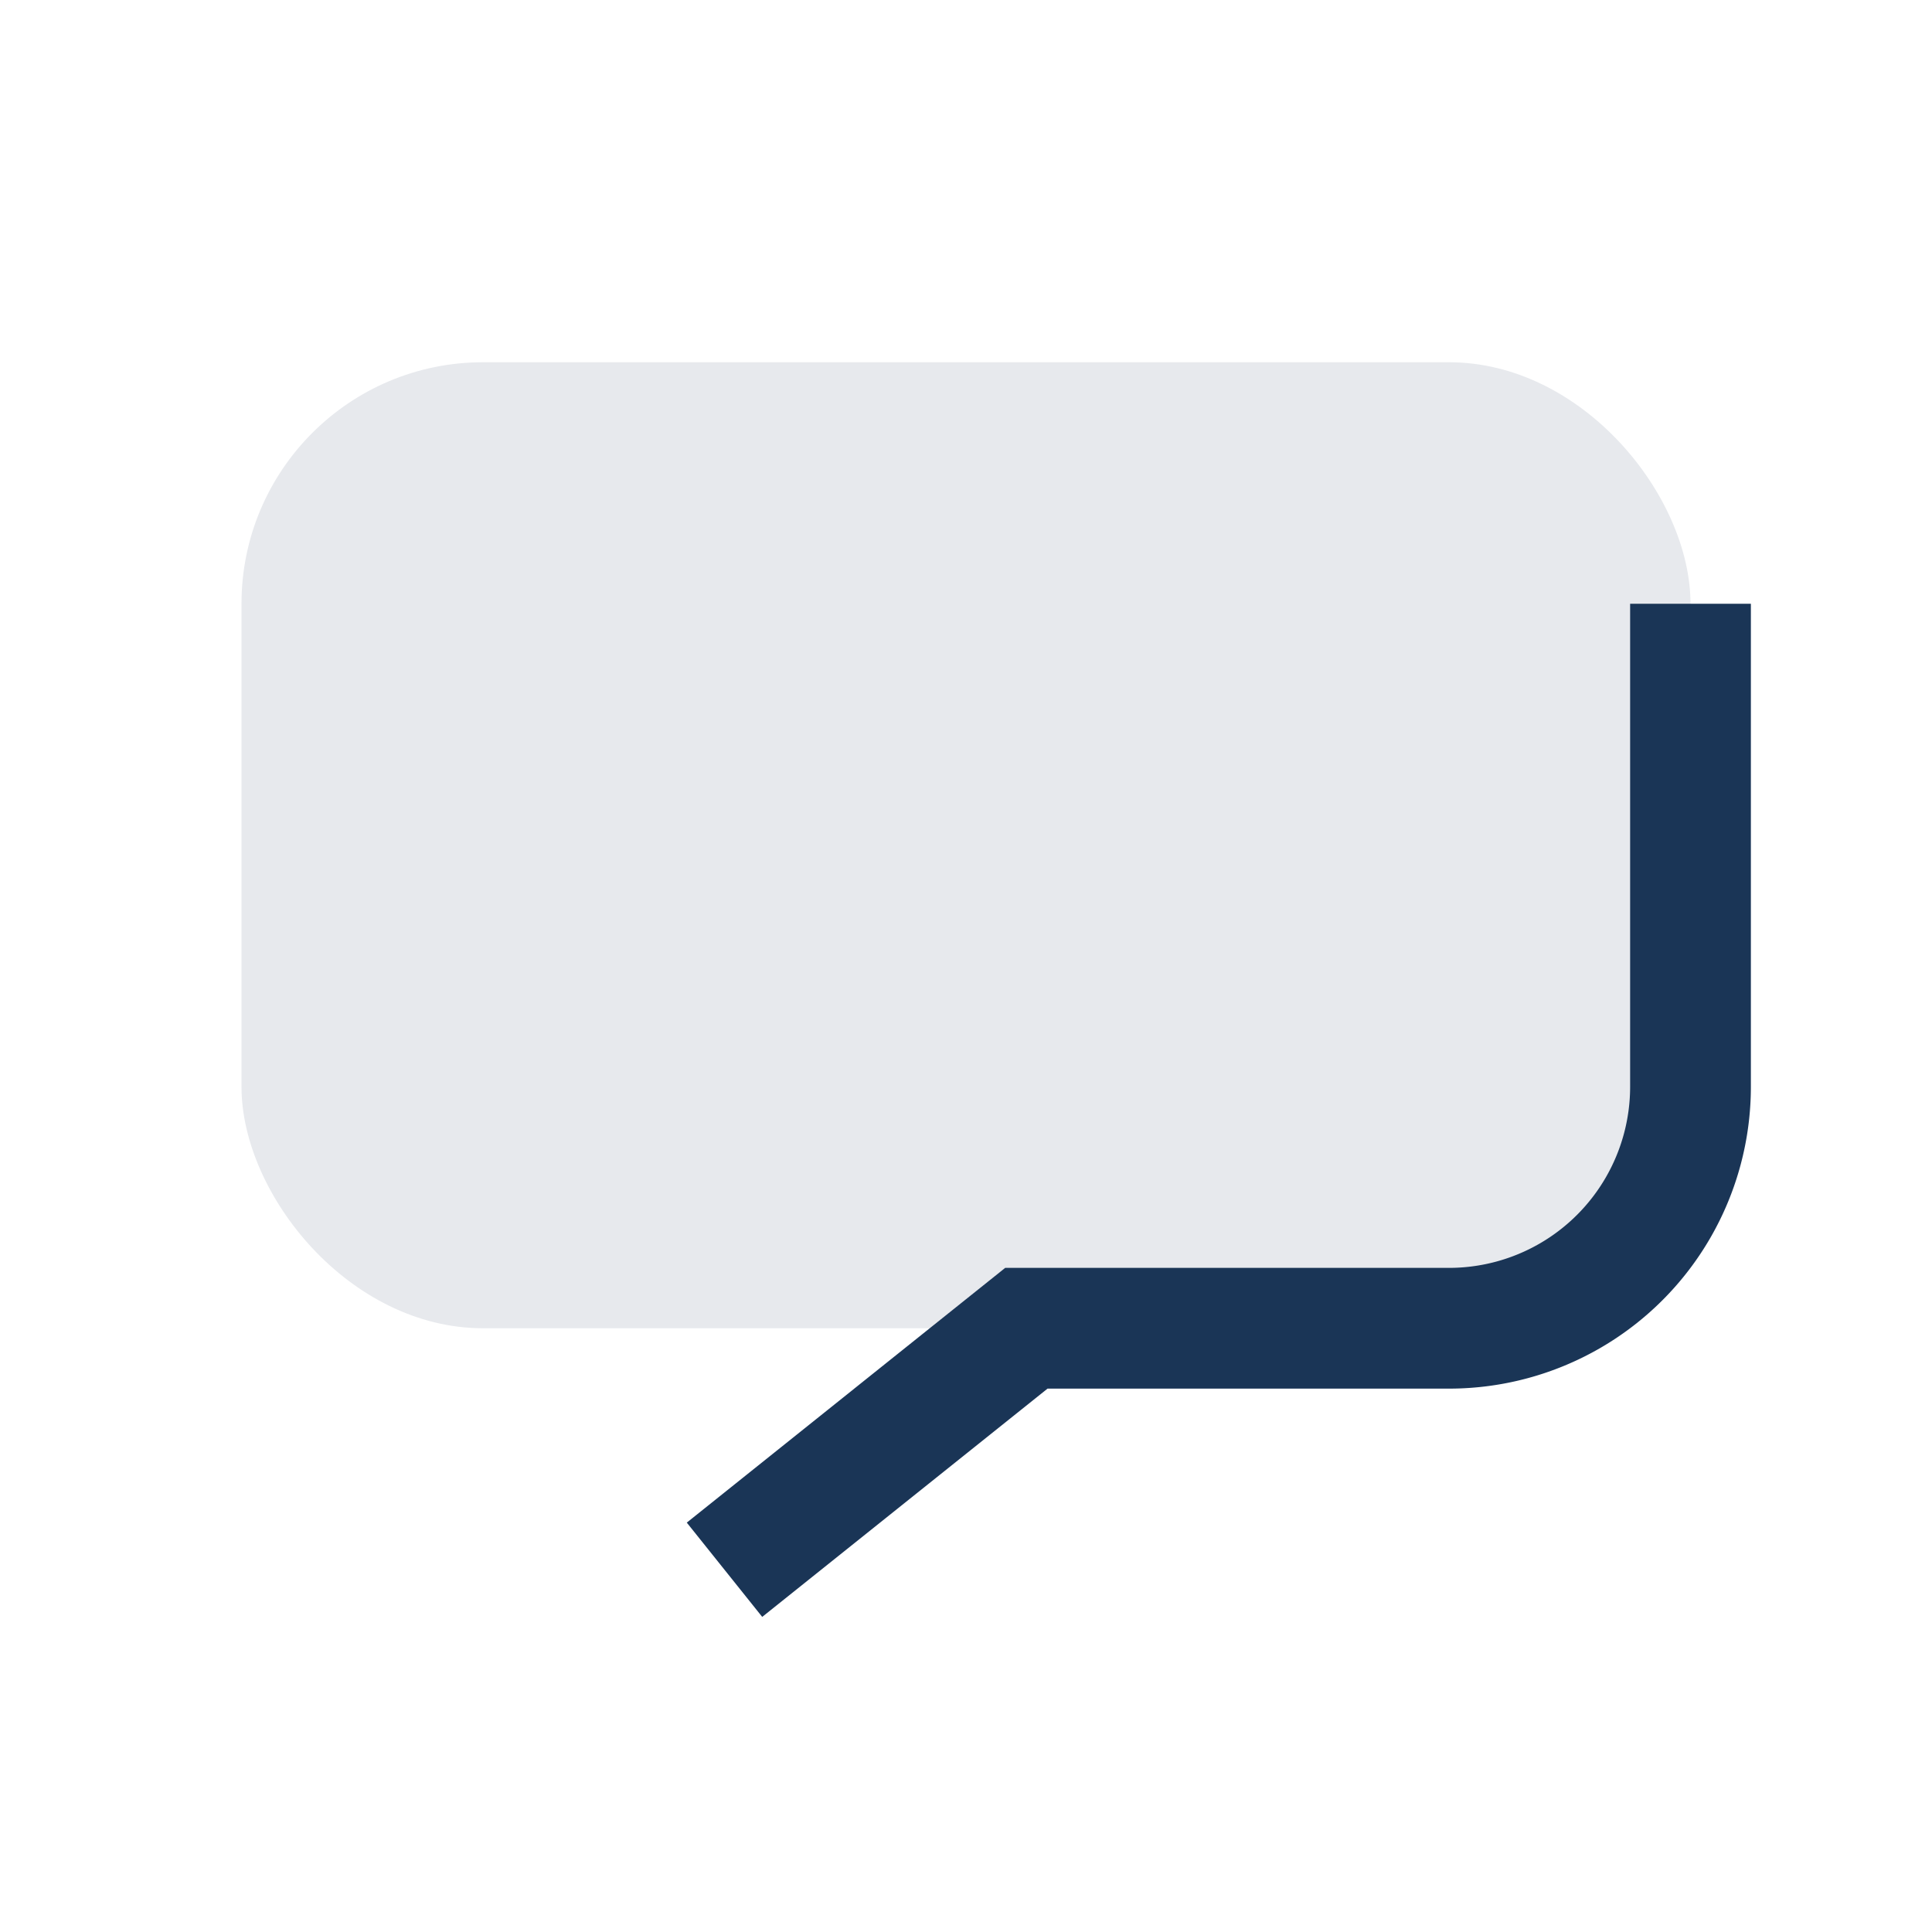
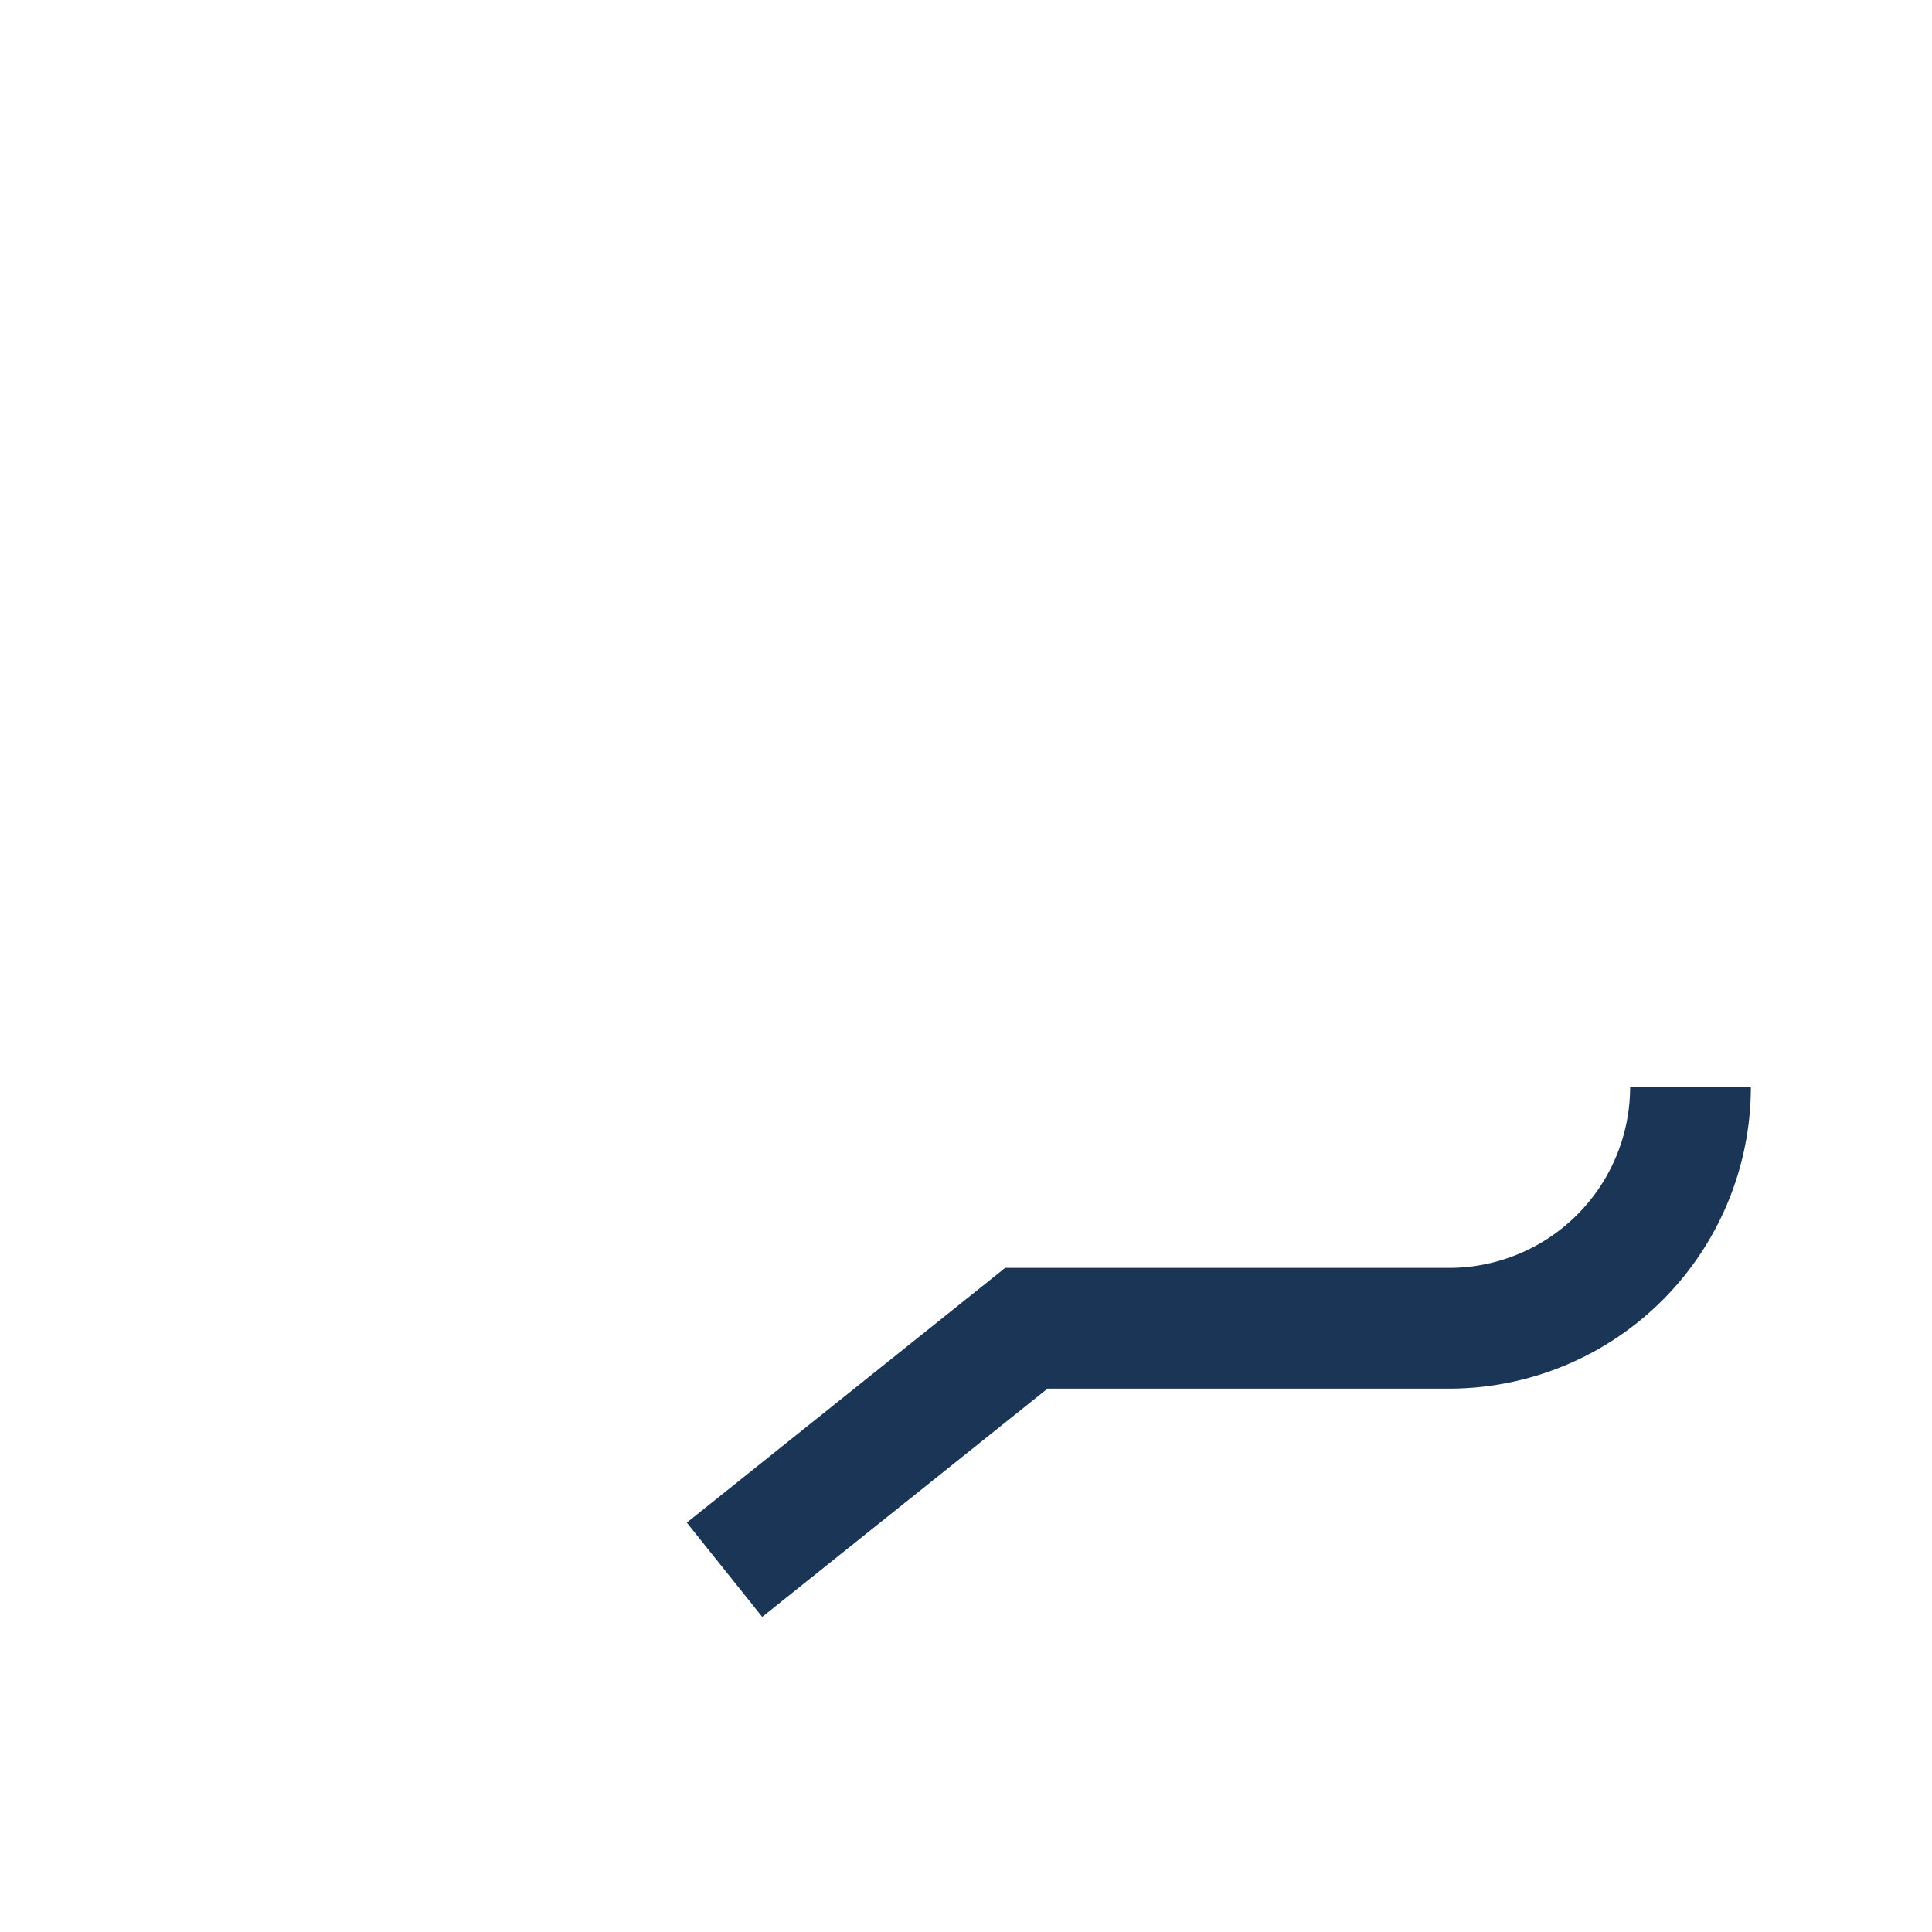
<svg xmlns="http://www.w3.org/2000/svg" width="32" height="32" viewBox="0 0 32 32">
-   <rect x="4" y="6" width="24" height="16" rx="4" fill="#E7E9ED" />
-   <path d="M12 26l5-4h7a4 4 0 004-4V10" stroke="#1A3556" stroke-width="2" fill="none" />
+   <path d="M12 26l5-4h7a4 4 0 004-4" stroke="#1A3556" stroke-width="2" fill="none" />
</svg>